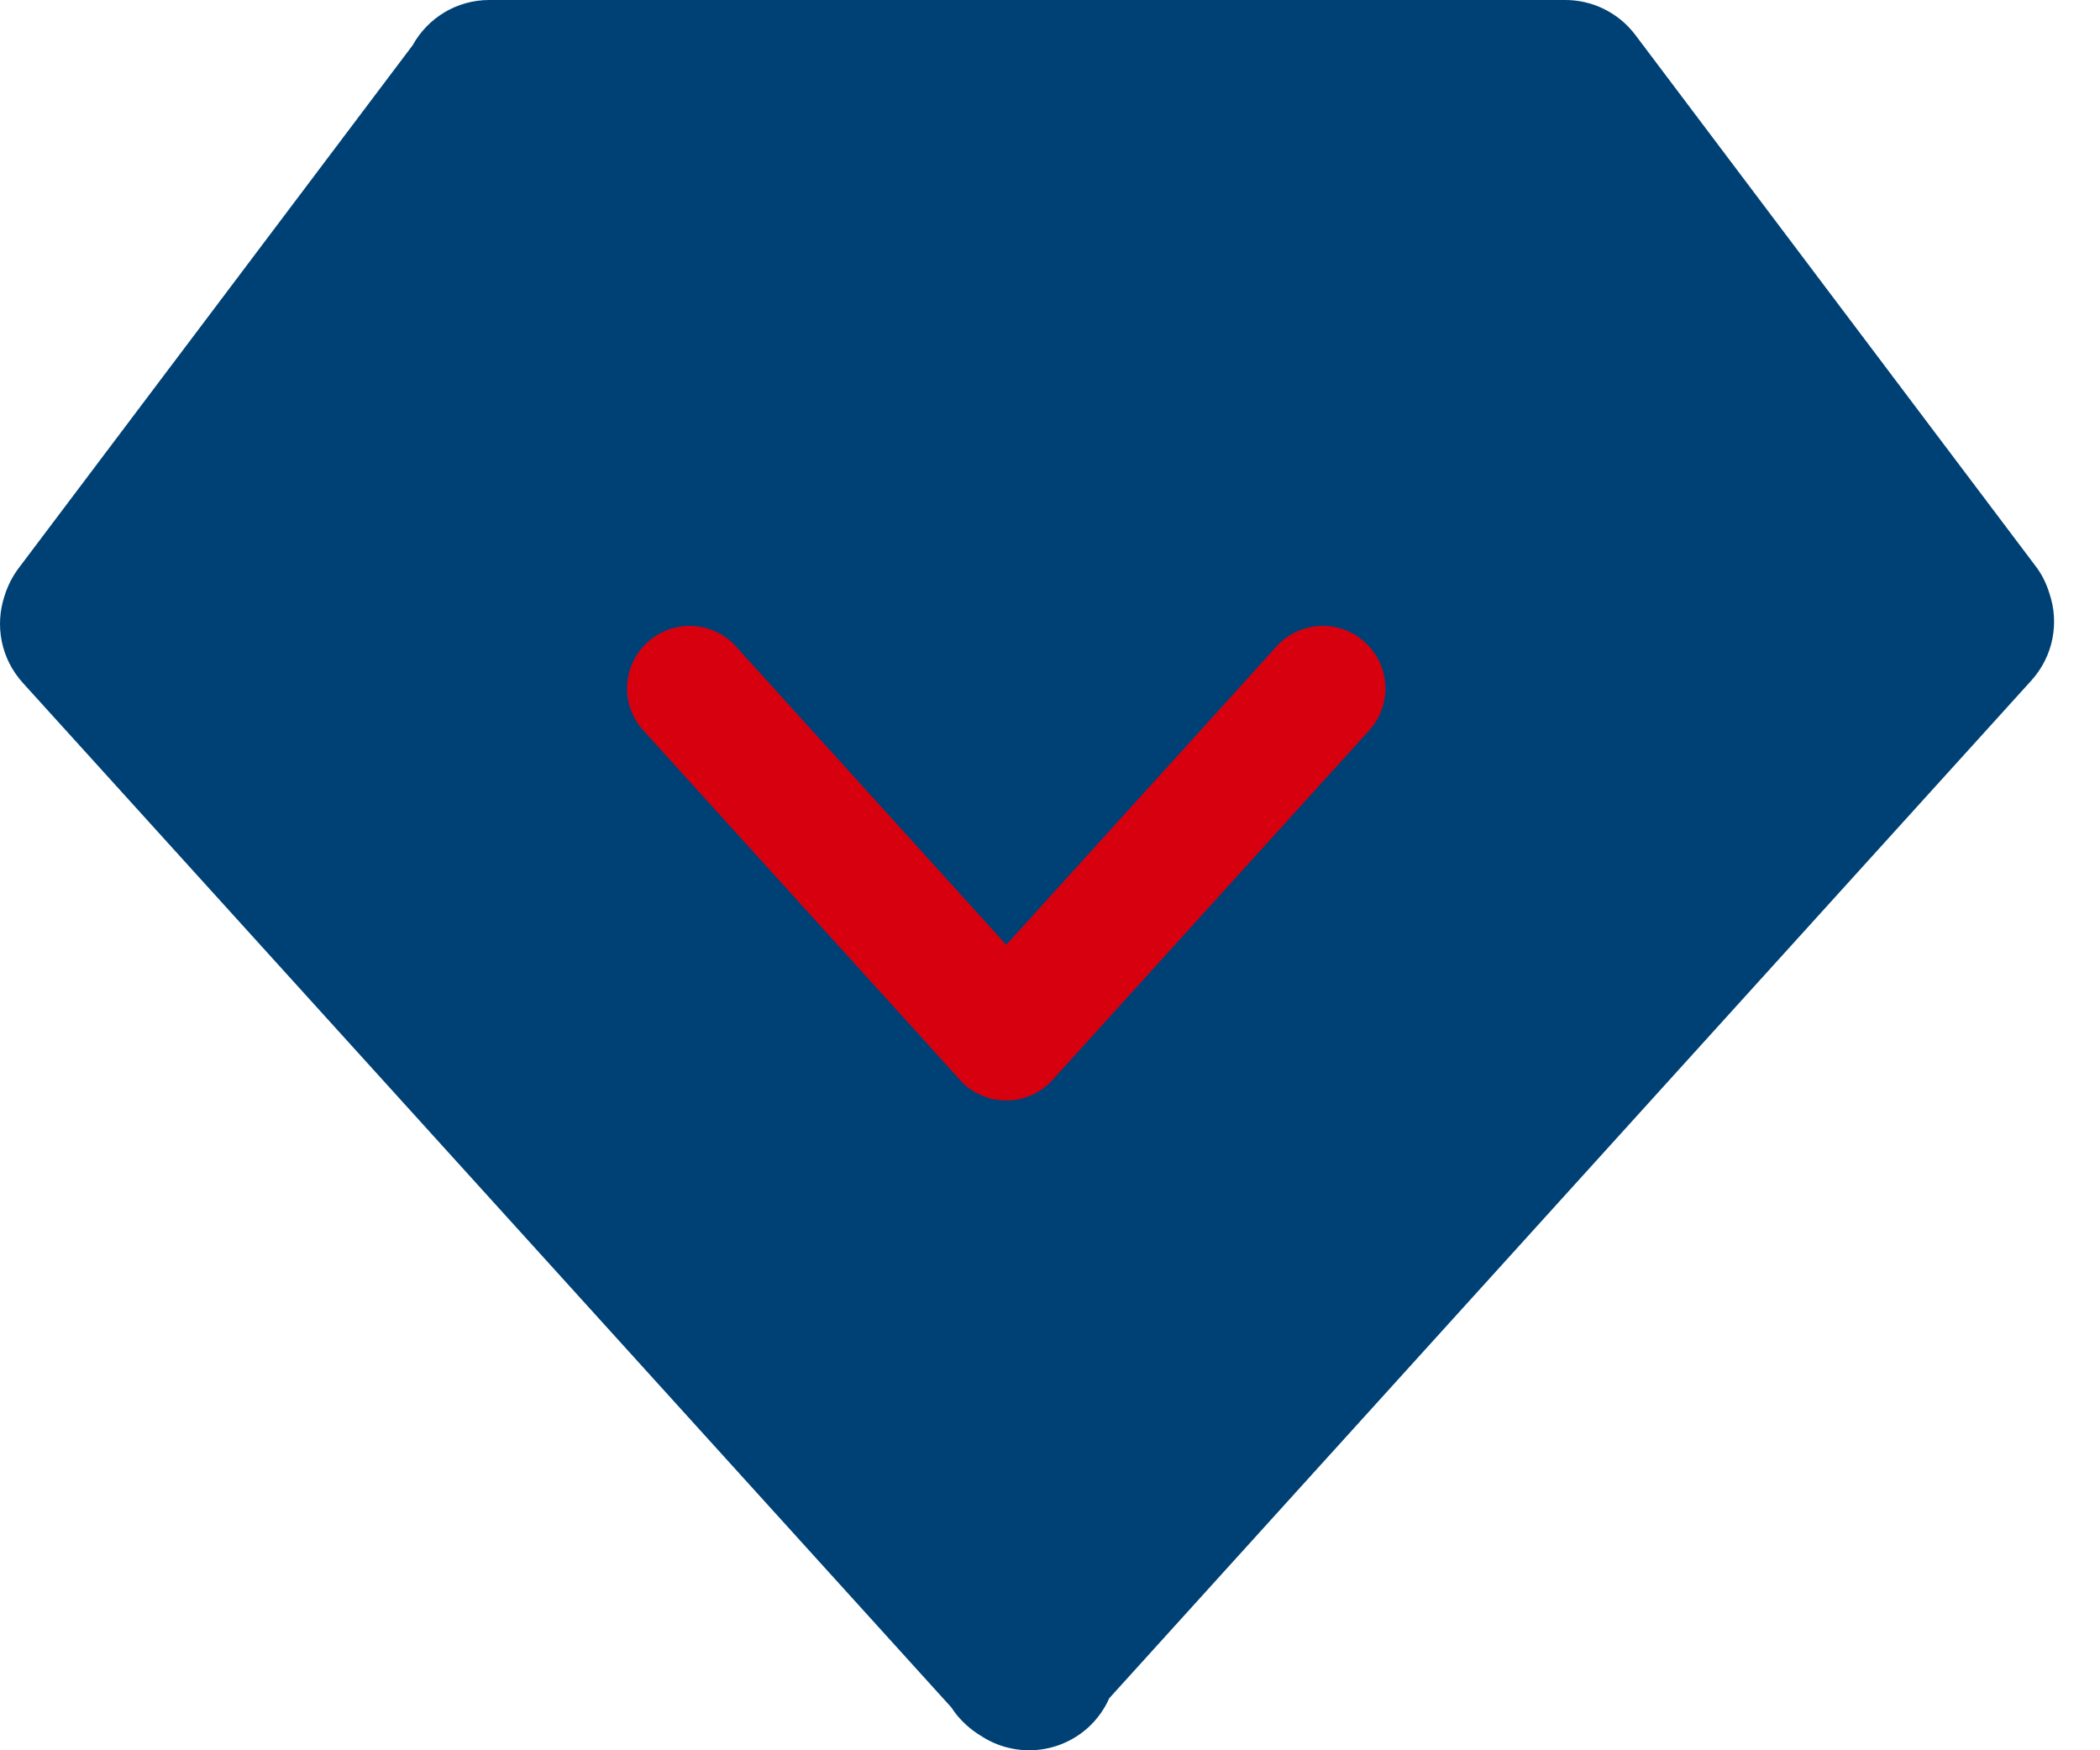
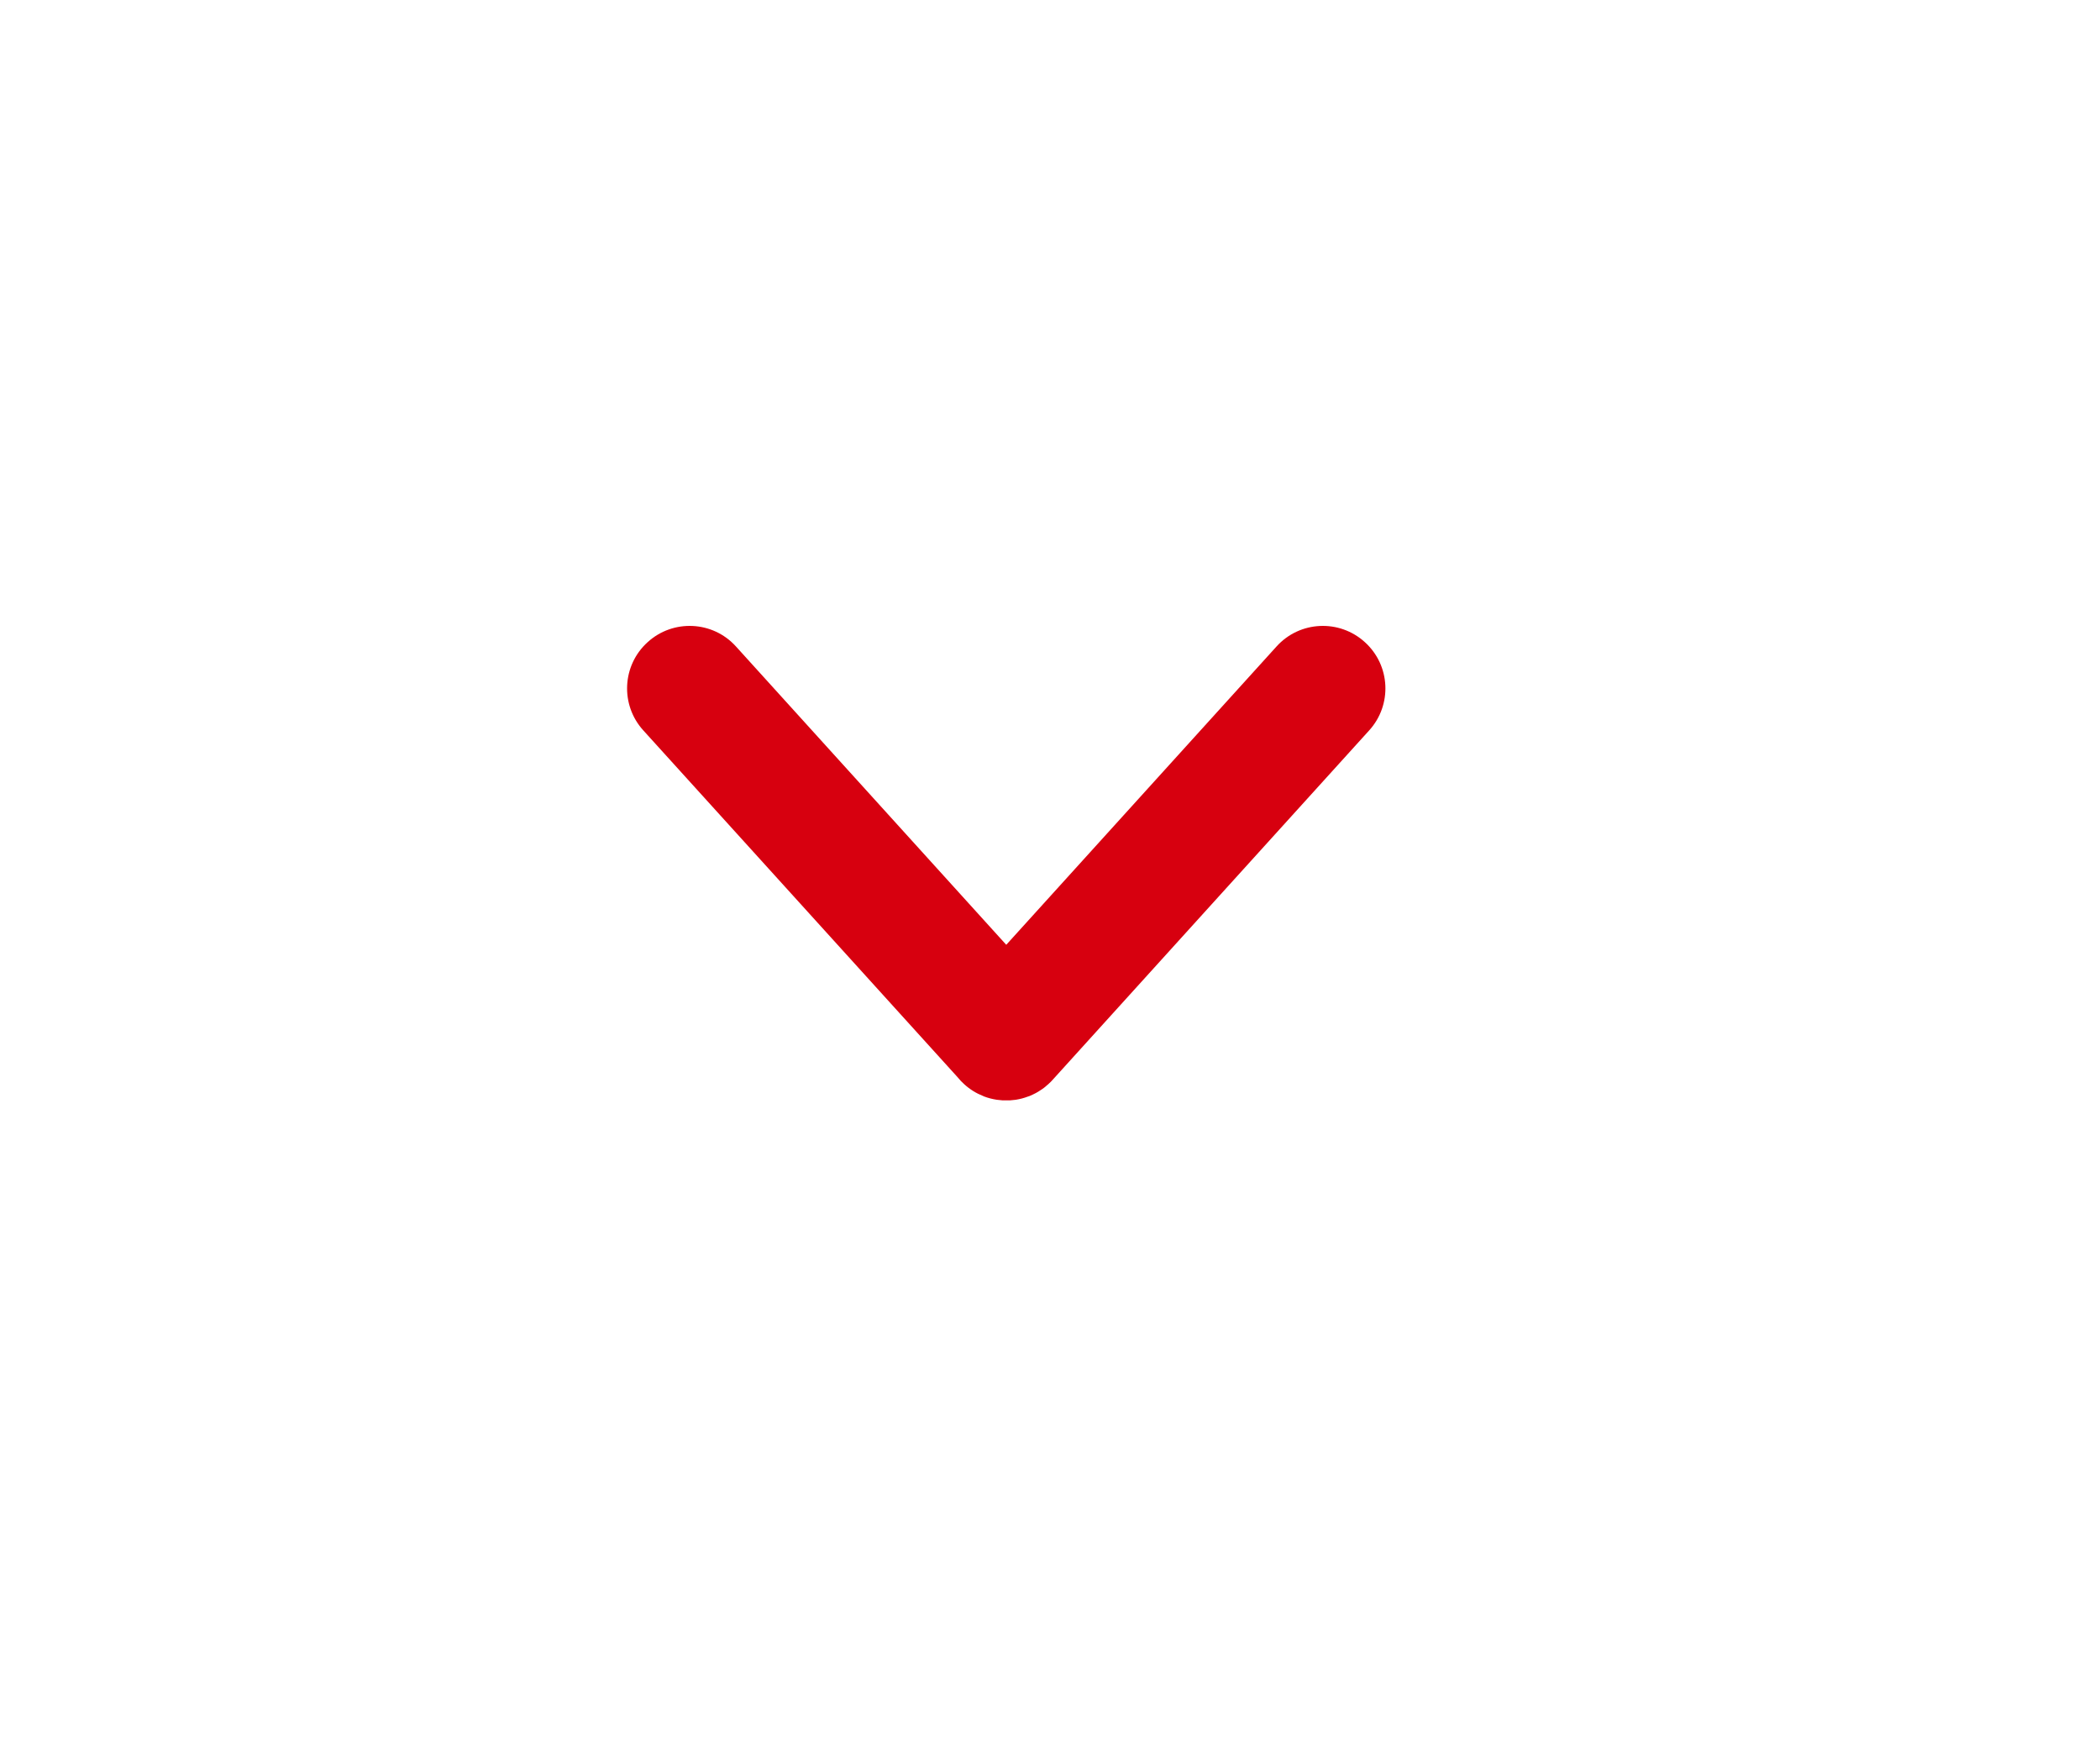
<svg xmlns="http://www.w3.org/2000/svg" version="1.1" width="36px" height="30px" viewBox="0 0 36.0 30.0">
  <defs>
    <clipPath id="i0">
      <path d="M1920,0 L1920,3744 L0,3744 L0,0 L1920,0 Z" />
    </clipPath>
    <clipPath id="i1">
-       <path d="M26.823,0 C27.282,-0.004 27.737,0.206 28.034,0.598 L34.892,9.698 C35.006,9.845 35.083,10.007 35.134,10.175 C35.303,10.674 35.201,11.243 34.826,11.661 L19.015,29.109 C18.934,29.293 18.813,29.465 18.652,29.612 C18.13,30.082 17.371,30.122 16.809,29.748 C16.725,29.697 16.644,29.638 16.567,29.568 C16.465,29.476 16.38,29.377 16.31,29.267 L0.389,11.702 C0.011,11.283 -0.088,10.715 0.077,10.216 C0.128,10.051 0.209,9.885 0.319,9.739 L7.075,0.774 C7.331,0.312 7.823,0 8.388,0 Z" />
-     </clipPath>
+       </clipPath>
    <clipPath id="i2">
      <path d="M7.172,7.897 C7.155,7.912 7.136,7.925 7.118,7.938 L7.06,7.976 C7.044,7.987 7.027,7.996 7.011,8.005 C6.993,8.014 6.976,8.023 6.959,8.031 C6.94,8.04 6.921,8.049 6.902,8.057 C6.892,8.06 6.882,8.064 6.872,8.067 C6.806,8.092 6.739,8.11 6.67,8.121 L6.656,8.123 C6.626,8.127 6.596,8.13 6.566,8.132 L6.434,8.132 L6.337,8.122 C6.259,8.11 6.186,8.091 6.116,8.064 C6.111,8.061 6.107,8.059 6.102,8.057 C5.987,8.012 5.877,7.945 5.78,7.856 C5.739,7.82 5.702,7.78 5.669,7.739 L0.279,1.792 C-0.119,1.355 -0.088,0.677 0.352,0.279 C0.789,-0.119 1.468,-0.088 1.866,0.352 L6.5,5.466 L11.134,0.352 C11.532,-0.088 12.211,-0.119 12.648,0.279 C13.088,0.677 13.119,1.355 12.721,1.792 L7.311,7.763 L7.267,7.811 L7.234,7.842 L7.22,7.856 L7.207,7.868 L7.218,7.856 L7.172,7.897 Z" />
    </clipPath>
  </defs>
  <g transform="translate(-1312.0 -2972.0)">
    <g clip-path="url(#i0)">
      <g transform="translate(1282.0 2533.0)">
        <g transform="translate(0.0 410.0)">
          <g transform="translate(30.0 28.0)">
            <g transform="translate(0.0 1.0)">
              <g clip-path="url(#i1)">
                <polygon points="5.55111512e-17,-4.6257975e-05 35.213,-4.6257975e-05 35.213,30 5.55111512e-17,30 5.55111512e-17,-4.6257975e-05" stroke="none" fill="#004175" />
              </g>
              <g transform="translate(10.75 10.728)">
                <g clip-path="url(#i2)">
                  <polygon points="-5.55111512e-16,-6.10622664e-16 13,-6.10622664e-16 13,8.132 -5.55111512e-16,8.132 -5.55111512e-16,-6.10622664e-16" stroke="none" fill="#D7000F" />
                </g>
              </g>
            </g>
          </g>
        </g>
      </g>
    </g>
  </g>
</svg>